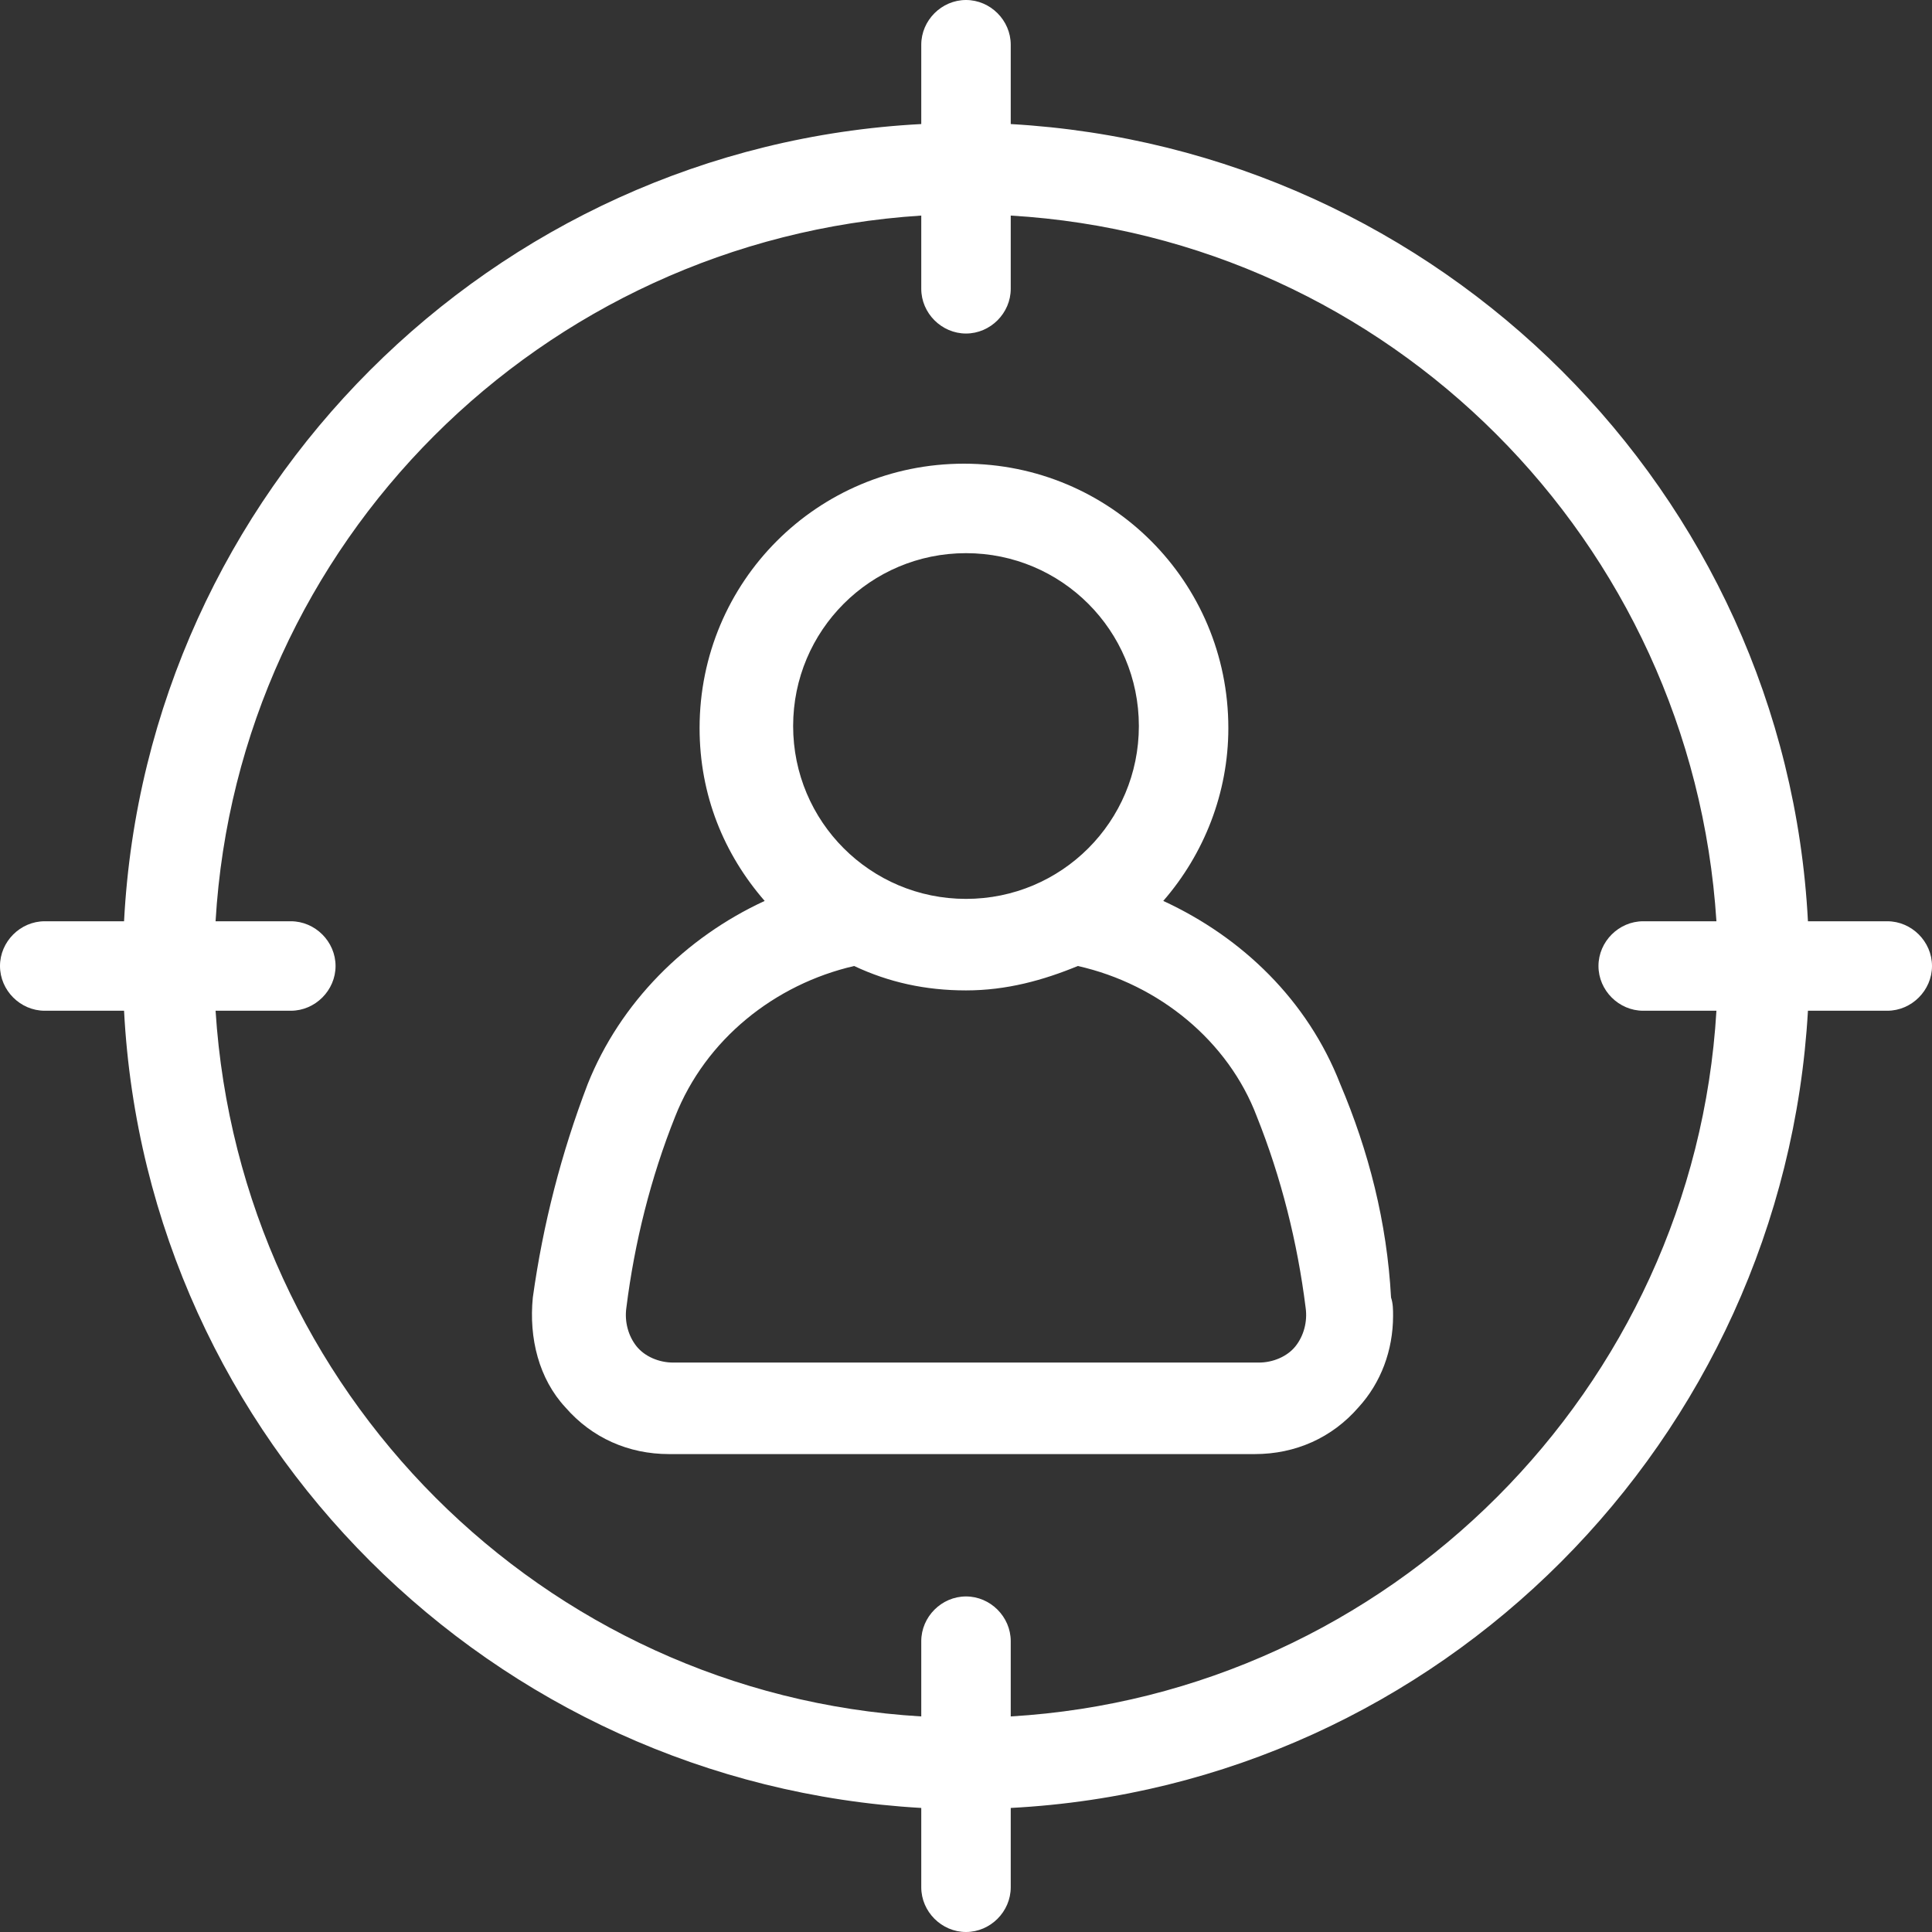
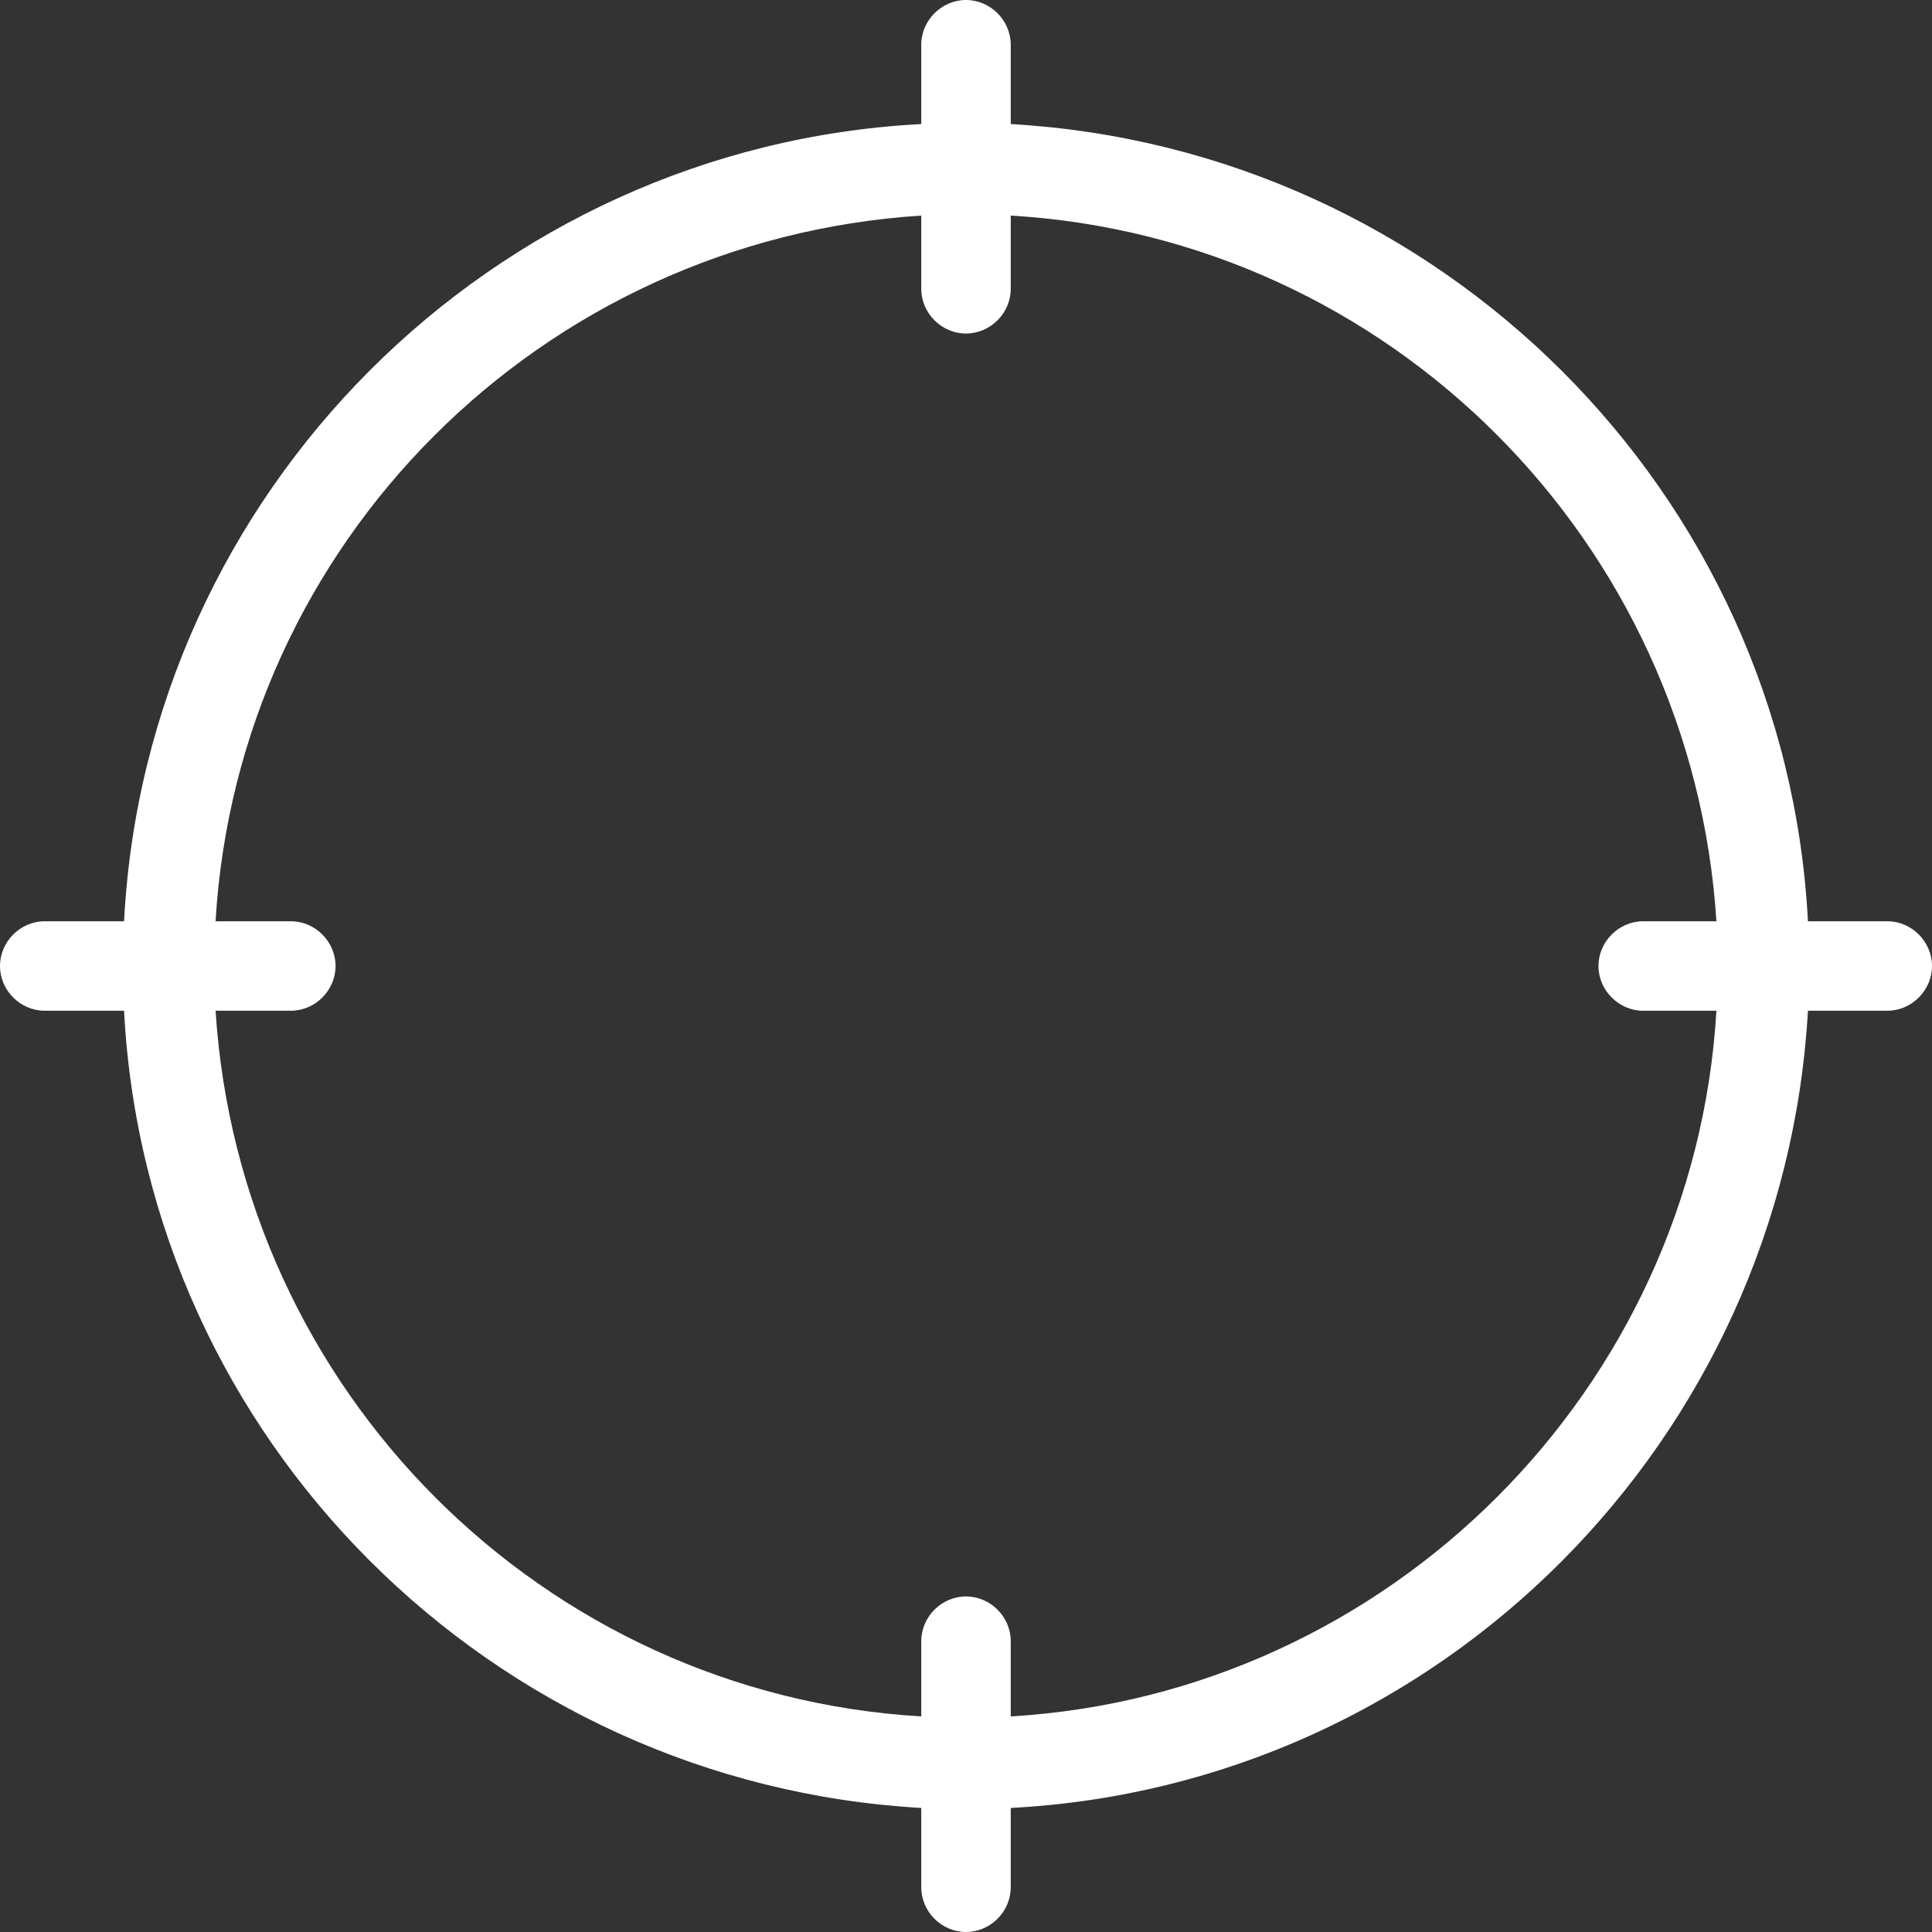
<svg xmlns="http://www.w3.org/2000/svg" fill="#ffffff" height="95" preserveAspectRatio="xMidYMid meet" version="1" viewBox="2.5 2.5 95.0 95.0" width="95" zoomAndPan="magnify">
  <rect x="2.5" y="2.5" width="95.0" height="95.0" fill="#333333" stroke="none" />
  <g id="change1_1">
-     <path d="M68.4,55.8c-1.6-4.1-4.8-7.2-8.7-9c2-2.3,3.2-5.3,3.2-8.5c0-7.2-5.8-13-13-13s-13,5.8-13,13c0,3.3,1.2,6.2,3.2,8.5 c-3.9,1.8-7.1,5-8.7,9c-1.3,3.4-2.2,6.9-2.7,10.5c-0.2,2,0.3,4,1.6,5.4c1.3,1.5,3.1,2.3,5.1,2.3h28.8c2,0,3.8-0.8,5.1-2.3 c1.1-1.2,1.7-2.8,1.7-4.5c0-0.3,0-0.6-0.1-0.9C70.7,62.6,69.8,59.1,68.4,55.8z M50,29.7c4.7,0,8.5,3.8,8.5,8.5 c0,4.7-3.8,8.5-8.5,8.5c-4.7,0-8.5-3.8-8.5-8.5C41.5,33.5,45.3,29.7,50,29.7z M66.2,68.7c-0.4,0.5-1.1,0.8-1.8,0.8H35.6 c-0.7,0-1.4-0.3-1.8-0.8c-0.4-0.5-0.6-1.2-0.5-1.9c0.4-3.2,1.2-6.4,2.4-9.4c1.5-3.8,4.9-6.5,8.8-7.4c1.7,0.8,3.5,1.2,5.5,1.2 s3.8-0.5,5.5-1.2c4,0.9,7.4,3.7,8.8,7.4c1.2,3,2,6.2,2.4,9.4C66.8,67.5,66.6,68.2,66.2,68.7z" />
    <path d="M95.3,47.8h-3.9c-1.1-21.1-18.1-38-39.2-39.2V4.7c0-1.2-1-2.2-2.2-2.2s-2.2,1-2.2,2.2v3.9C26.7,9.7,9.7,26.7,8.6,47.8H4.7 c-1.2,0-2.2,1-2.2,2.2s1,2.2,2.2,2.2h3.9c1.1,21.1,18.1,38,39.2,39.2v3.9c0,1.2,1,2.2,2.2,2.2s2.2-1,2.2-2.2v-3.9 c21.1-1.1,38-18.1,39.2-39.2h3.9c1.2,0,2.2-1,2.2-2.2S96.5,47.8,95.3,47.8z M52.2,86.9v-3.7c0-1.2-1-2.2-2.2-2.2s-2.2,1-2.2,2.2 v3.7c-18.6-1.1-33.5-16-34.7-34.7h3.7c1.2,0,2.2-1,2.2-2.2s-1-2.2-2.2-2.2h-3.7c1.1-18.6,16-33.5,34.7-34.7v3.6 c0,1.2,1,2.2,2.2,2.2s2.2-1,2.2-2.2v-3.6c18.6,1.1,33.5,16,34.7,34.7h-3.6c-1.2,0-2.2,1-2.2,2.2s1,2.2,2.2,2.2h3.6 C85.8,70.8,70.8,85.8,52.2,86.9z" />
  </g>
</svg>